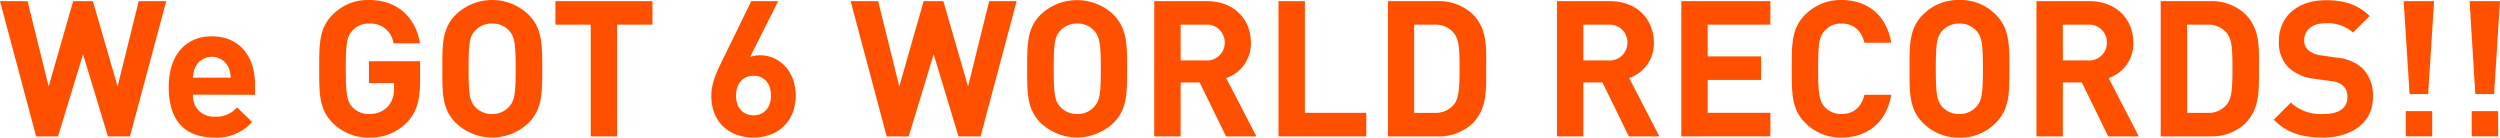
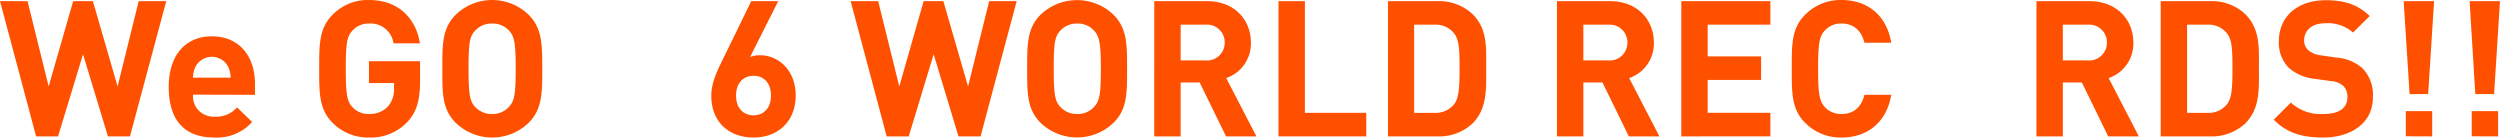
<svg xmlns="http://www.w3.org/2000/svg" viewBox="0 0 473.68 26.06">
  <defs>
    <style>.cls-1{fill:#ff5000;}</style>
  </defs>
  <title>world_records_title</title>
  <g id="レイヤー_2" data-name="レイヤー 2">
    <g id="レイヤー_1-2" data-name="レイヤー 1">
      <path class="cls-1" d="M24.62,25.84H20.45L15.73,10.29,11,25.84H6.84L0,.22H5.22l4,16.16L13.86.22H17.6l4.68,16.16,4-16.16H31.5Z" />
      <path class="cls-1" d="M36.57,17.93a3.87,3.87,0,0,0,4.11,4.17,5.16,5.16,0,0,0,4.24-1.76l2.85,2.77a8.94,8.94,0,0,1-7.13,2.95c-4.43,0-8.67-2-8.67-9.61,0-6.12,3.31-9.57,8.17-9.57,5.22,0,8.17,3.81,8.17,9v2.09Zm6.7-5.22a3.49,3.49,0,0,0-6.26,0,5.15,5.15,0,0,0-.44,2H43.7A5.15,5.15,0,0,0,43.27,12.71Z" />
      <path class="cls-1" d="M77.14,23.15a9.53,9.53,0,0,1-7.23,2.91A9.44,9.44,0,0,1,63,23.25c-2.59-2.59-2.52-5.79-2.52-10.22S60.41,5.4,63,2.81A9.32,9.32,0,0,1,69.91,0c5.94,0,9,3.89,9.65,8.21h-5a4.37,4.37,0,0,0-4.61-3.75,4.13,4.13,0,0,0-3.2,1.37c-1,1.08-1.23,2.27-1.23,7.2s.25,6.16,1.23,7.24a4.14,4.14,0,0,0,3.2,1.33,4.7,4.7,0,0,0,3.56-1.44,4.93,4.93,0,0,0,1.15-3.42v-1H69.91V11.59h9.68v3.74C79.59,19,78.94,21.27,77.14,23.15Z" />
      <path class="cls-1" d="M100.18,23.25a9.94,9.94,0,0,1-13.85,0c-2.6-2.59-2.52-5.79-2.52-10.22S83.73,5.4,86.33,2.81a9.94,9.94,0,0,1,13.85,0c2.59,2.59,2.56,5.79,2.56,10.22S102.77,20.66,100.18,23.25ZM96.48,5.83a4.17,4.17,0,0,0-3.21-1.37A4.23,4.23,0,0,0,90,5.83c-1,1.08-1.22,2.27-1.22,7.2s.25,6.12,1.22,7.2a4.23,4.23,0,0,0,3.24,1.37,4.17,4.17,0,0,0,3.21-1.37c1-1.08,1.26-2.27,1.26-7.2S97.45,6.91,96.48,5.83Z" />
-       <path class="cls-1" d="M116.92,4.68V25.84h-5V4.68h-6.69V.22h18.39V4.68Z" />
      <path class="cls-1" d="M142.77,26.06c-4.53,0-8-2.84-8-7.92,0-2.34,1-4.5,2.16-6.84L142.34.22h5.11L142.12,10.8a5.16,5.16,0,0,1,1.91-.33c3.46,0,6.73,2.85,6.73,7.6C150.76,23.11,147.31,26.06,142.77,26.06Zm0-11.7c-1.91,0-3.31,1.37-3.31,3.75s1.4,3.74,3.31,3.74,3.31-1.37,3.31-3.74S144.75,14.36,142.77,14.36Z" />
      <path class="cls-1" d="M185.79,25.84h-4.18L176.9,10.29l-4.72,15.55H168L161.17.22h5.22l4,16.16L175,.22h3.74l4.68,16.16,4-16.16h5.21Z" />
      <path class="cls-1" d="M211,23.25a10,10,0,0,1-13.86,0c-2.59-2.59-2.52-5.79-2.52-10.22s-.07-7.63,2.52-10.22a10,10,0,0,1,13.86,0c2.59,2.59,2.55,5.79,2.55,10.22S213.62,20.66,211,23.25ZM207.32,5.83a4.17,4.17,0,0,0-3.21-1.37,4.21,4.21,0,0,0-3.23,1.37c-1,1.08-1.23,2.27-1.23,7.2s.25,6.12,1.23,7.2a4.21,4.21,0,0,0,3.23,1.37,4.17,4.17,0,0,0,3.21-1.37c1-1.08,1.26-2.27,1.26-7.2S208.29,6.91,207.32,5.83Z" />
      <path class="cls-1" d="M232.3,25.84l-5-10.22h-3.6V25.84h-5V.22h10c5.22,0,8.31,3.56,8.31,7.84a6.89,6.89,0,0,1-4.68,6.73l5.73,11.05ZM228.41,4.68H223.7v6.77h4.71a3.35,3.35,0,0,0,3.64-3.39A3.34,3.34,0,0,0,228.41,4.68Z" />
      <path class="cls-1" d="M242.24,25.84V.22h5V21.38h11.63v4.46Z" />
      <path class="cls-1" d="M279,23.4a9.35,9.35,0,0,1-6.77,2.44h-9.25V.22h9.25A9.35,9.35,0,0,1,279,2.66c2.88,2.88,2.59,6.41,2.59,10.26S281.84,20.52,279,23.4ZM275.47,6.26a4.49,4.49,0,0,0-3.75-1.58h-3.78v16.7h3.78a4.49,4.49,0,0,0,3.75-1.58c.93-1.15,1.08-3,1.08-6.88S276.4,7.42,275.47,6.26Z" />
      <path class="cls-1" d="M308.62,25.84l-5-10.22H300V25.84h-5V.22h10.05c5.22,0,8.31,3.56,8.31,7.84a6.89,6.89,0,0,1-4.68,6.73l5.73,11.05ZM304.73,4.68H300v6.77h4.71a3.35,3.35,0,0,0,3.64-3.39A3.34,3.34,0,0,0,304.73,4.68Z" />
      <path class="cls-1" d="M318.56,25.84V.22h16.88V4.68H323.56v6h10.12v4.46H323.56v6.23h11.88v4.46Z" />
      <path class="cls-1" d="M348.91,26.06A9.46,9.46,0,0,1,342,23.25c-2.59-2.59-2.51-5.79-2.51-10.22S339.4,5.4,342,2.81A9.46,9.46,0,0,1,348.91,0c4.78,0,8.53,2.74,9.43,8.1h-5.08c-.5-2-1.8-3.64-4.32-3.64a4.12,4.12,0,0,0-3.2,1.34c-1,1.08-1.26,2.3-1.26,7.23s.29,6.16,1.26,7.24a4.15,4.15,0,0,0,3.2,1.33c2.52,0,3.82-1.59,4.32-3.64h5.08C357.44,23.33,353.66,26.06,348.91,26.06Z" />
-       <path class="cls-1" d="M378.17,23.25a9.26,9.26,0,0,1-6.91,2.81,9.37,9.37,0,0,1-6.95-2.81c-2.59-2.59-2.51-5.79-2.51-10.22s-.08-7.63,2.51-10.22A9.37,9.37,0,0,1,371.26,0a9.26,9.26,0,0,1,6.91,2.81c2.6,2.59,2.56,5.79,2.56,10.22S380.77,20.66,378.17,23.25Zm-3.7-17.42a4.17,4.17,0,0,0-3.21-1.37A4.23,4.23,0,0,0,368,5.83c-1,1.08-1.22,2.27-1.22,7.2s.25,6.12,1.22,7.2a4.23,4.23,0,0,0,3.24,1.37,4.17,4.17,0,0,0,3.21-1.37c1-1.08,1.26-2.27,1.26-7.2S375.44,6.91,374.47,5.83Z" />
      <path class="cls-1" d="M399.45,25.84l-5-10.22h-3.6V25.84h-5V.22h10.05c5.21,0,8.31,3.56,8.31,7.84a6.9,6.9,0,0,1-4.68,6.73l5.72,11.05ZM395.56,4.68h-4.71v6.77h4.71a3.35,3.35,0,0,0,3.64-3.39A3.34,3.34,0,0,0,395.56,4.68Z" />
      <path class="cls-1" d="M425.4,23.4a9.32,9.32,0,0,1-6.76,2.44h-9.25V.22h9.25a9.32,9.32,0,0,1,6.76,2.44c2.88,2.88,2.6,6.41,2.6,10.26S428.28,20.52,425.4,23.4ZM421.91,6.26a4.46,4.46,0,0,0-3.74-1.58h-3.78v16.7h3.78a4.46,4.46,0,0,0,3.74-1.58c.94-1.15,1.08-3,1.08-6.88S422.85,7.42,421.91,6.26Z" />
      <path class="cls-1" d="M440.17,26.06c-3.89,0-6.84-.83-9.36-3.38l3.24-3.24a8.38,8.38,0,0,0,6.19,2.16c2.95,0,4.53-1.12,4.53-3.17a2.85,2.85,0,0,0-.79-2.16,3.8,3.8,0,0,0-2.27-.9l-3.09-.43a8.7,8.7,0,0,1-5-2.13,6.78,6.78,0,0,1-1.84-5c0-4.57,3.39-7.77,8.93-7.77,3.53,0,6.08.86,8.28,3l-3.17,3.13a7.11,7.11,0,0,0-5.25-1.76c-2.67,0-4,1.47-4,3.24a2.46,2.46,0,0,0,.75,1.83,4.49,4.49,0,0,0,2.38,1l3,.43a8.45,8.45,0,0,1,4.9,2,7.18,7.18,0,0,1,2,5.44C449.67,23.25,445.53,26.06,440.17,26.06Z" />
      <path class="cls-1" d="M460.07,17.82h-3.52L455.43.22h5.76Zm-4.24,8V21.06h5v4.78Z" />
      <path class="cls-1" d="M472.56,17.82H469L467.92.22h5.76Zm-4.24,8V21.06h5v4.78Z" />
    </g>
  </g>
</svg>